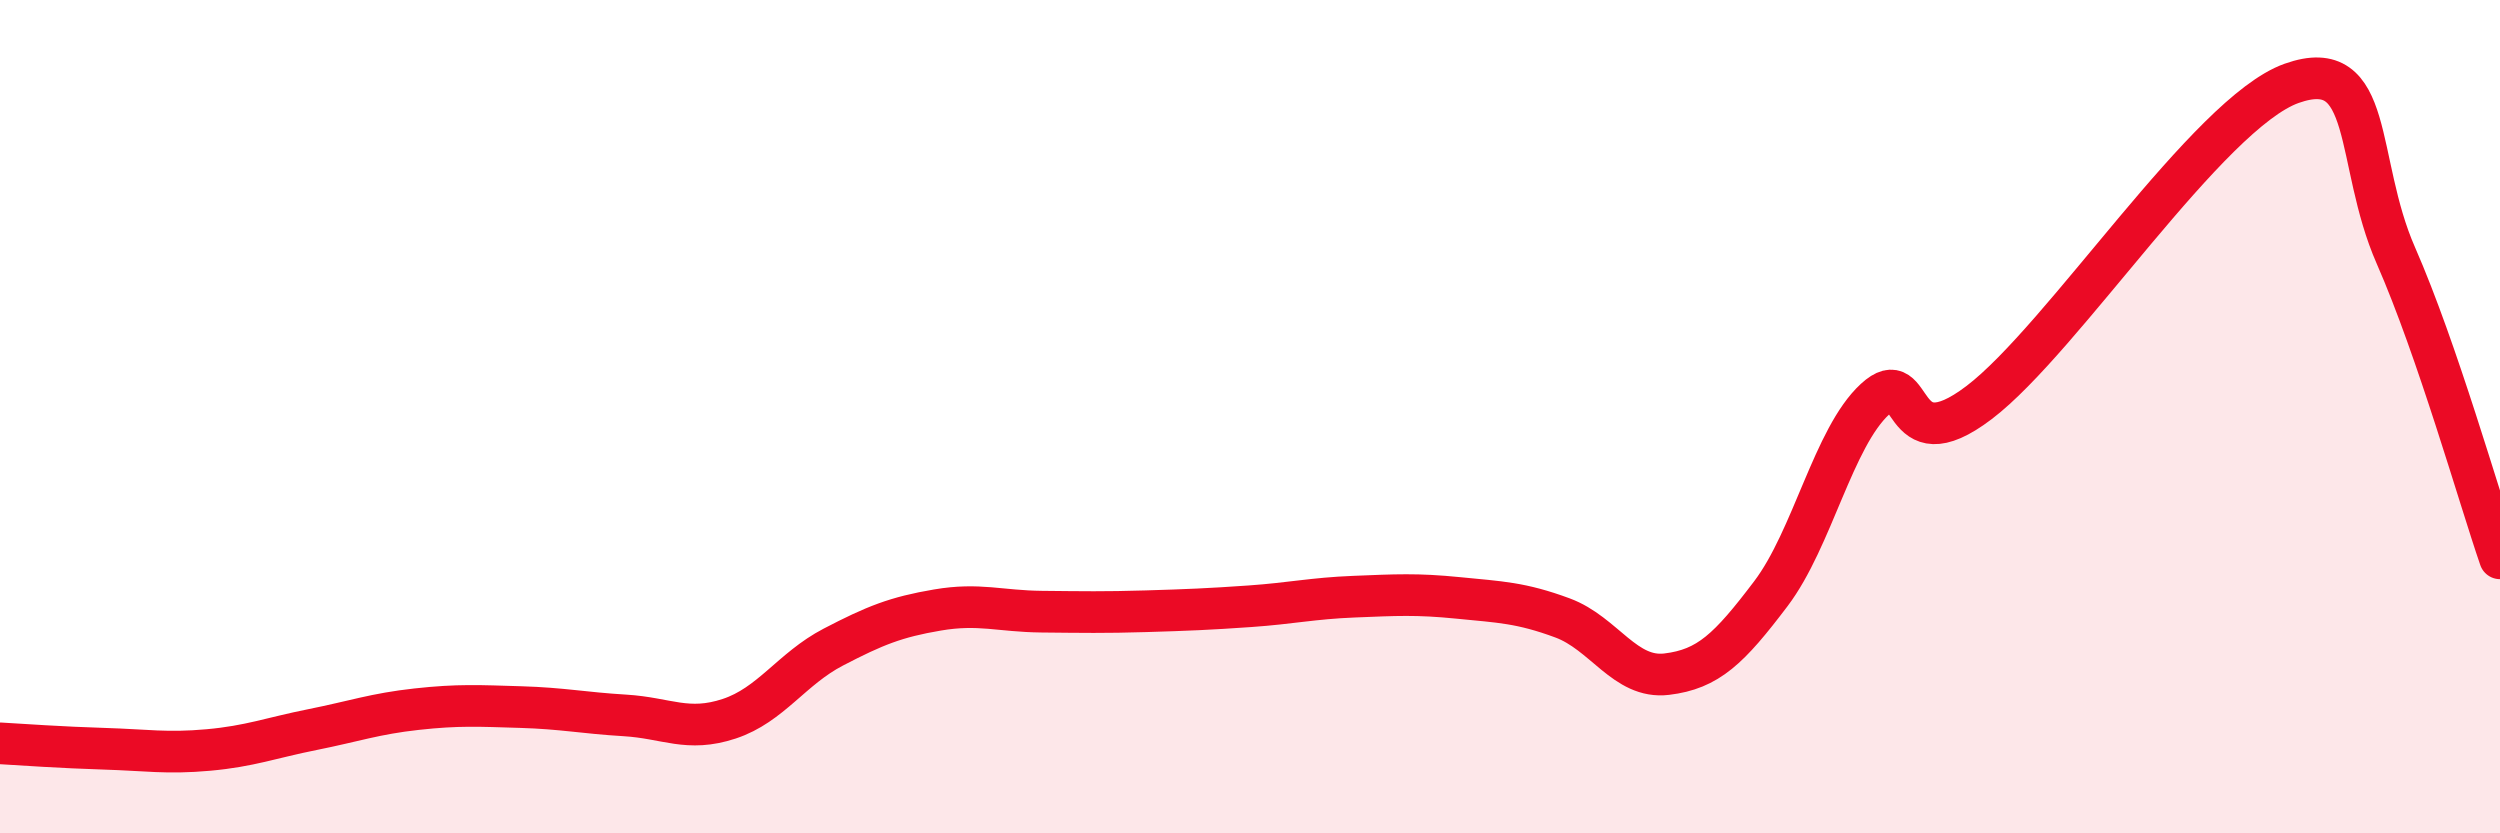
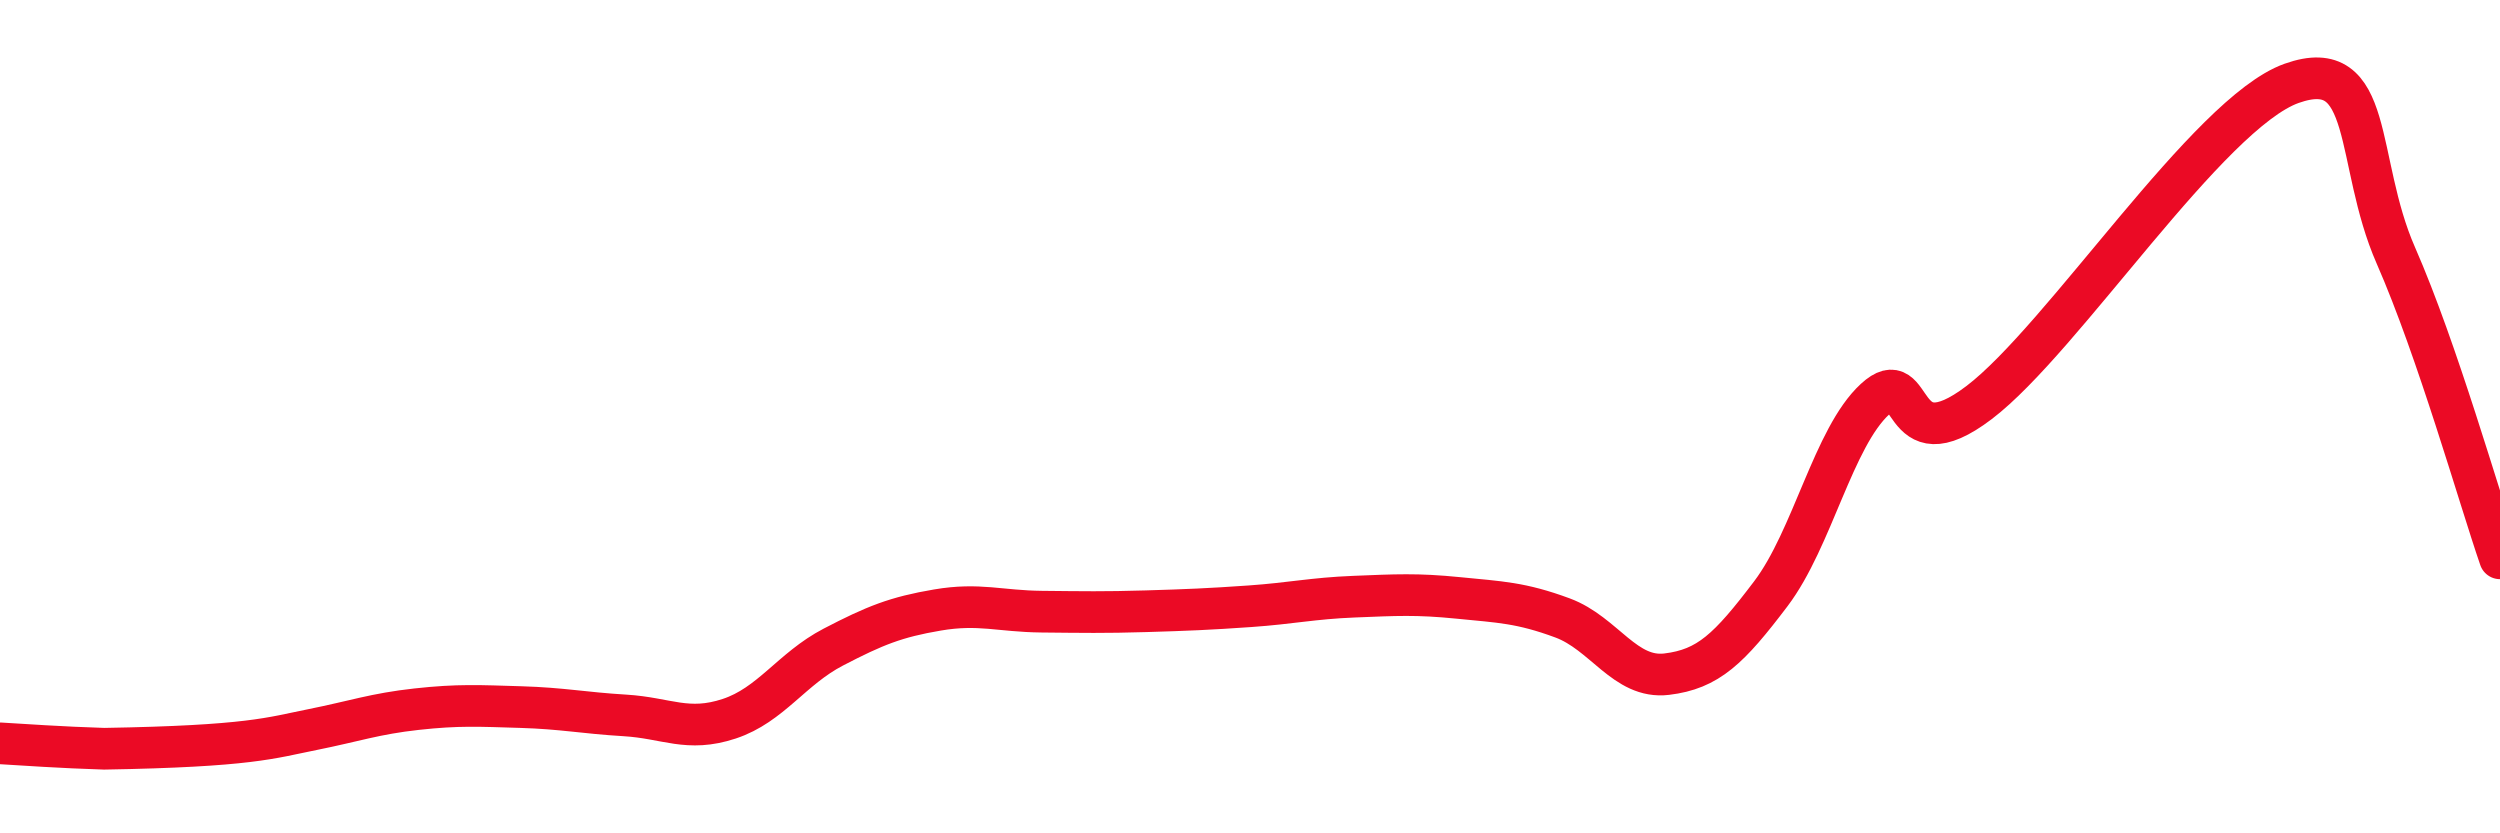
<svg xmlns="http://www.w3.org/2000/svg" width="60" height="20" viewBox="0 0 60 20">
-   <path d="M 0,17.84 C 0.5,17.87 1.5,17.94 2.5,17.97 C 3.5,18 4,18.09 5,18 C 6,17.91 6.5,17.71 7.5,17.51 C 8.5,17.31 9,17.13 10,17.02 C 11,16.91 11.5,16.94 12.5,16.97 C 13.5,17 14,17.11 15,17.17 C 16,17.23 16.5,17.58 17.5,17.25 C 18.5,16.92 19,16.05 20,15.53 C 21,15.01 21.5,14.81 22.5,14.64 C 23.5,14.47 24,14.67 25,14.68 C 26,14.69 26.5,14.7 27.5,14.67 C 28.5,14.64 29,14.62 30,14.55 C 31,14.48 31.5,14.36 32.5,14.32 C 33.5,14.28 34,14.25 35,14.35 C 36,14.45 36.5,14.46 37.5,14.83 C 38.5,15.2 39,16.3 40,16.18 C 41,16.06 41.5,15.57 42.5,14.25 C 43.5,12.93 44,10.5 45,9.58 C 46,8.66 45.5,11.18 47.5,9.66 C 49.5,8.14 53,2.71 55,2 C 57,1.29 56.5,3.85 57.5,6.13 C 58.5,8.41 59.5,11.95 60,13.4L60 20L0 20Z" fill="#EB0A25" opacity="0.1" stroke-linecap="round" stroke-linejoin="round" />
-   <path d="M 0,17.84 C 0.5,17.87 1.5,17.94 2.5,17.97 C 3.5,18 4,18.09 5,18 C 6,17.91 6.5,17.71 7.5,17.51 C 8.5,17.31 9,17.13 10,17.02 C 11,16.91 11.5,16.94 12.5,16.97 C 13.5,17 14,17.11 15,17.17 C 16,17.23 16.5,17.58 17.5,17.25 C 18.5,16.92 19,16.05 20,15.53 C 21,15.01 21.5,14.81 22.5,14.64 C 23.5,14.47 24,14.67 25,14.68 C 26,14.69 26.5,14.7 27.5,14.67 C 28.5,14.64 29,14.62 30,14.55 C 31,14.48 31.5,14.36 32.5,14.32 C 33.5,14.28 34,14.25 35,14.35 C 36,14.45 36.5,14.46 37.5,14.83 C 38.5,15.2 39,16.3 40,16.18 C 41,16.06 41.5,15.57 42.5,14.25 C 43.5,12.93 44,10.5 45,9.58 C 46,8.66 45.5,11.18 47.5,9.66 C 49.5,8.14 53,2.71 55,2 C 57,1.29 56.5,3.85 57.5,6.13 C 58.5,8.41 59.5,11.95 60,13.4" stroke="#EB0A25" stroke-width="1" fill="none" stroke-linecap="round" stroke-linejoin="round" />
+   <path d="M 0,17.84 C 0.5,17.87 1.5,17.94 2.5,17.97 C 6,17.91 6.5,17.71 7.5,17.51 C 8.5,17.31 9,17.13 10,17.02 C 11,16.91 11.5,16.94 12.5,16.97 C 13.5,17 14,17.11 15,17.17 C 16,17.23 16.5,17.58 17.5,17.25 C 18.5,16.92 19,16.05 20,15.53 C 21,15.01 21.5,14.81 22.5,14.64 C 23.5,14.47 24,14.67 25,14.68 C 26,14.69 26.5,14.7 27.5,14.67 C 28.5,14.64 29,14.62 30,14.55 C 31,14.48 31.5,14.36 32.5,14.32 C 33.5,14.28 34,14.25 35,14.35 C 36,14.45 36.5,14.46 37.5,14.83 C 38.5,15.2 39,16.3 40,16.18 C 41,16.06 41.5,15.57 42.5,14.25 C 43.5,12.93 44,10.5 45,9.58 C 46,8.66 45.5,11.18 47.5,9.66 C 49.5,8.14 53,2.71 55,2 C 57,1.29 56.5,3.85 57.5,6.13 C 58.5,8.41 59.5,11.95 60,13.4" stroke="#EB0A25" stroke-width="1" fill="none" stroke-linecap="round" stroke-linejoin="round" />
</svg>